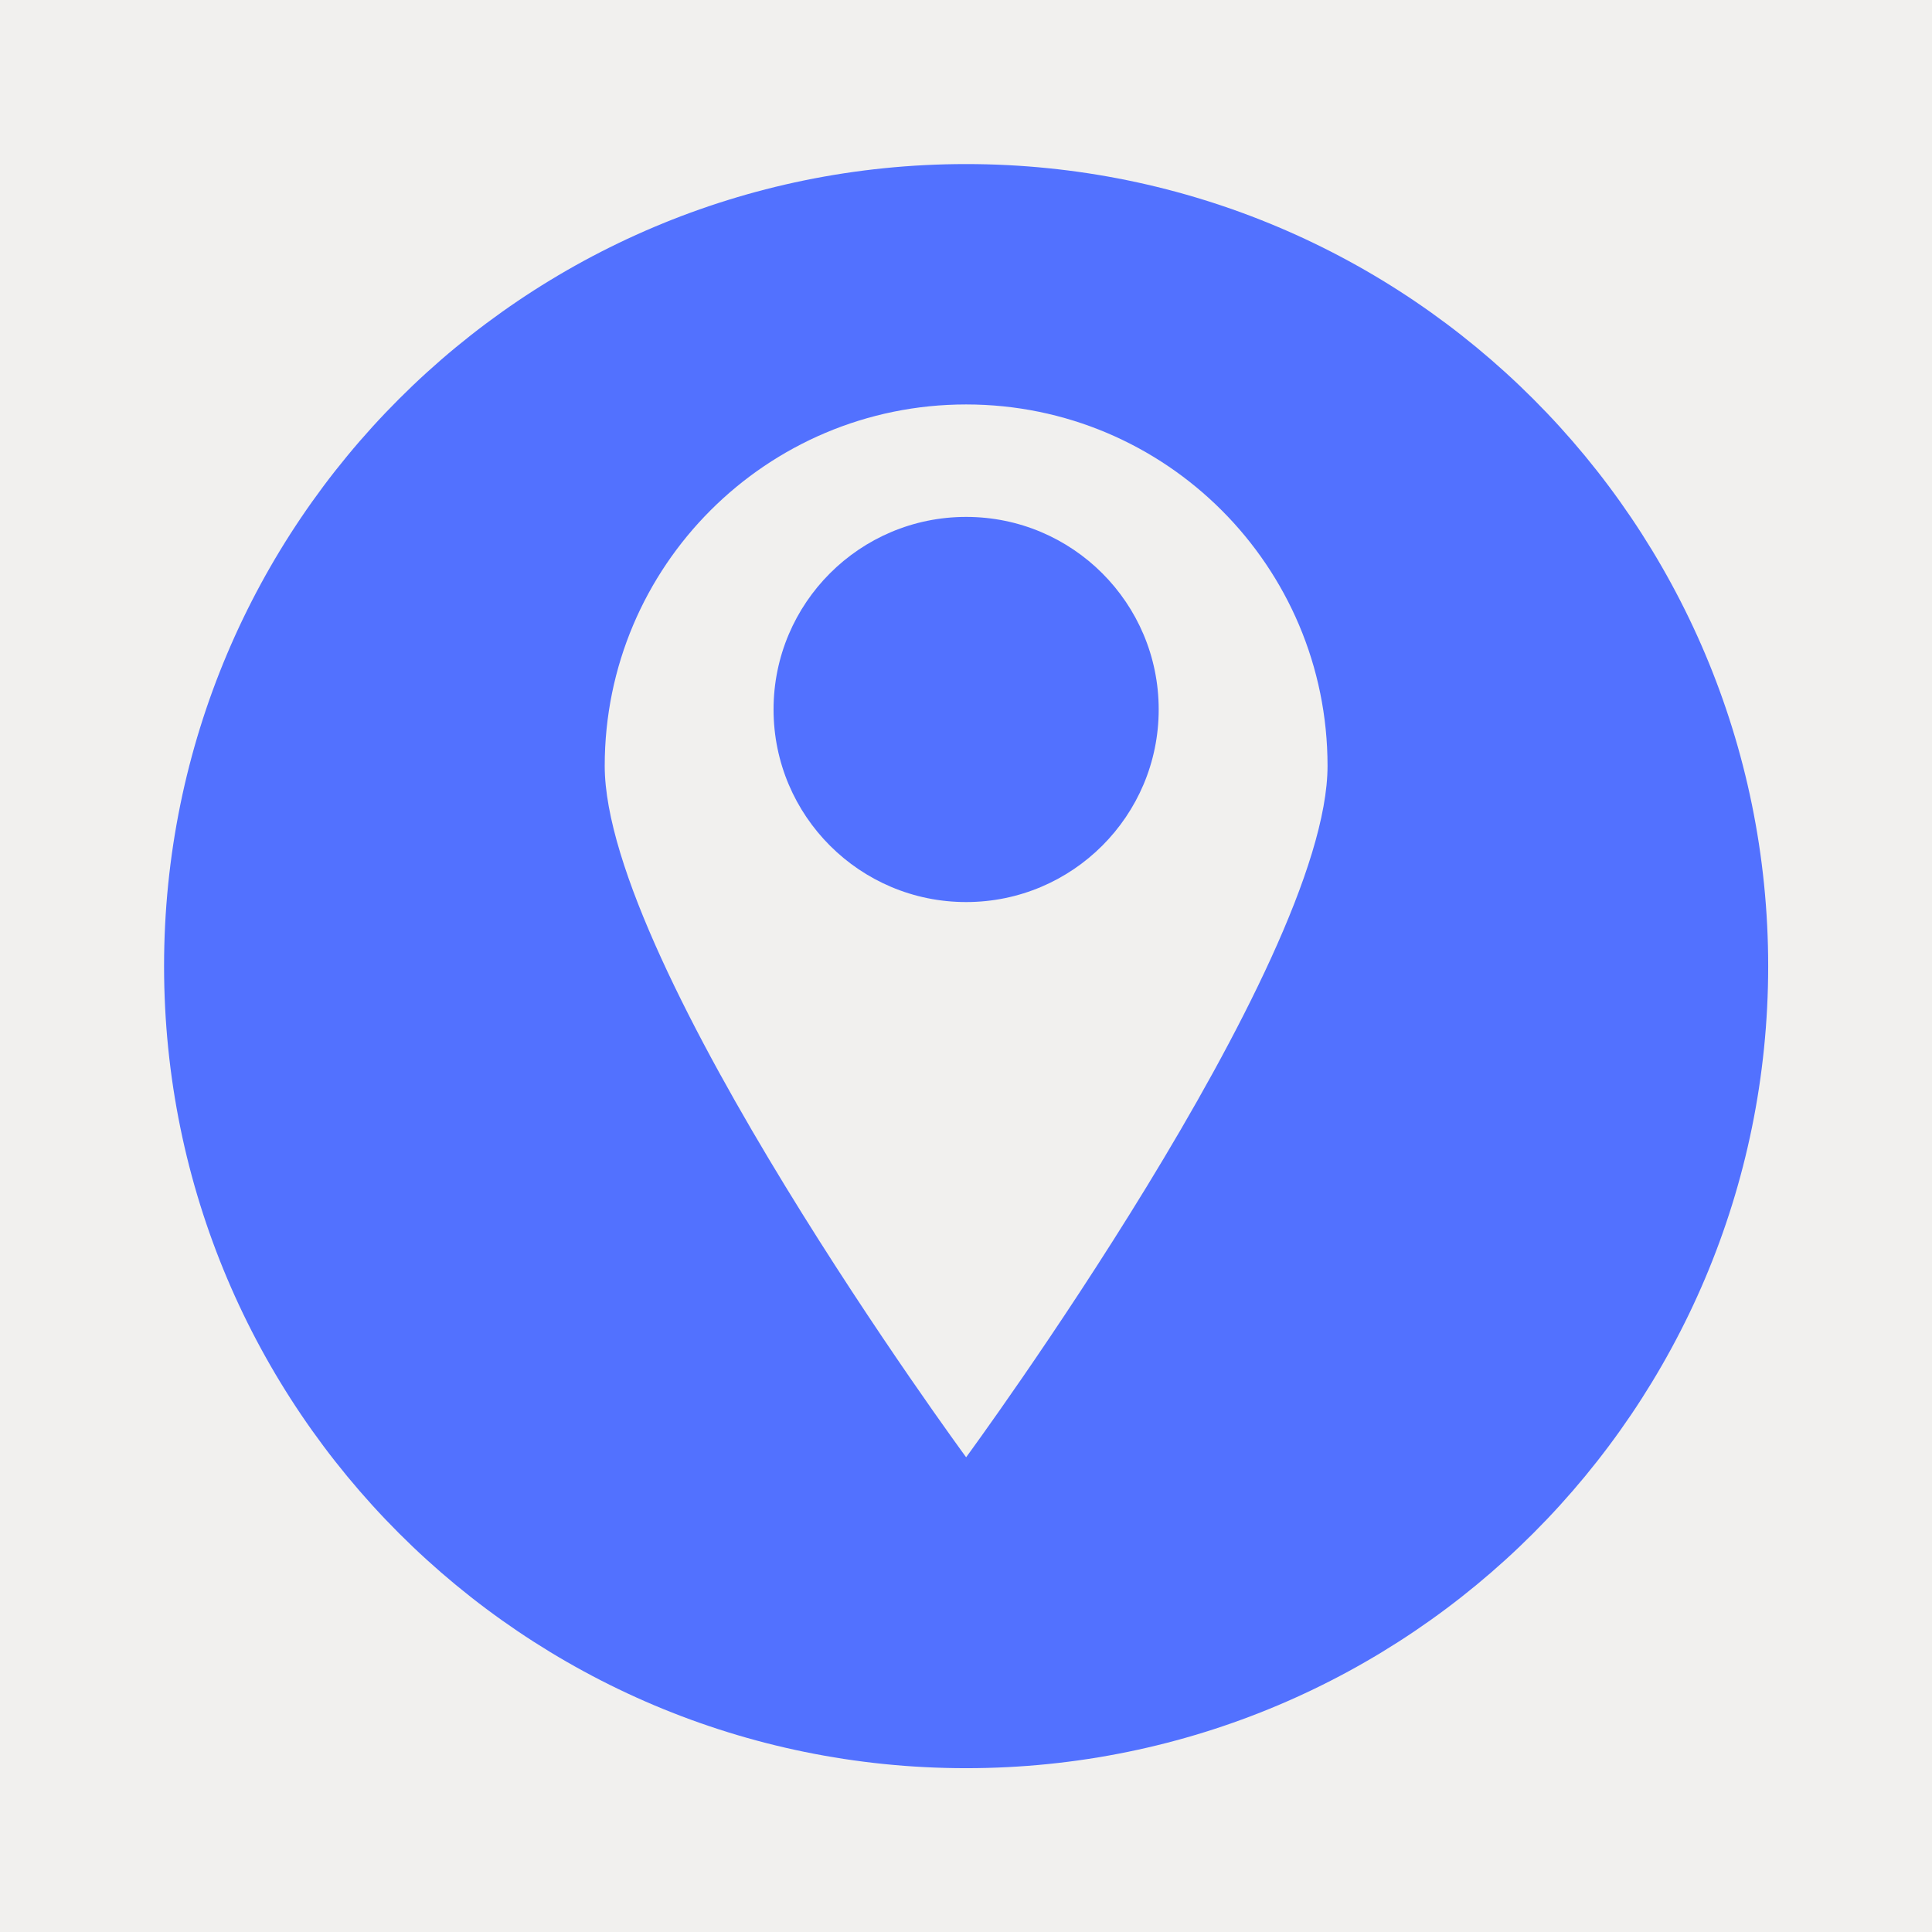
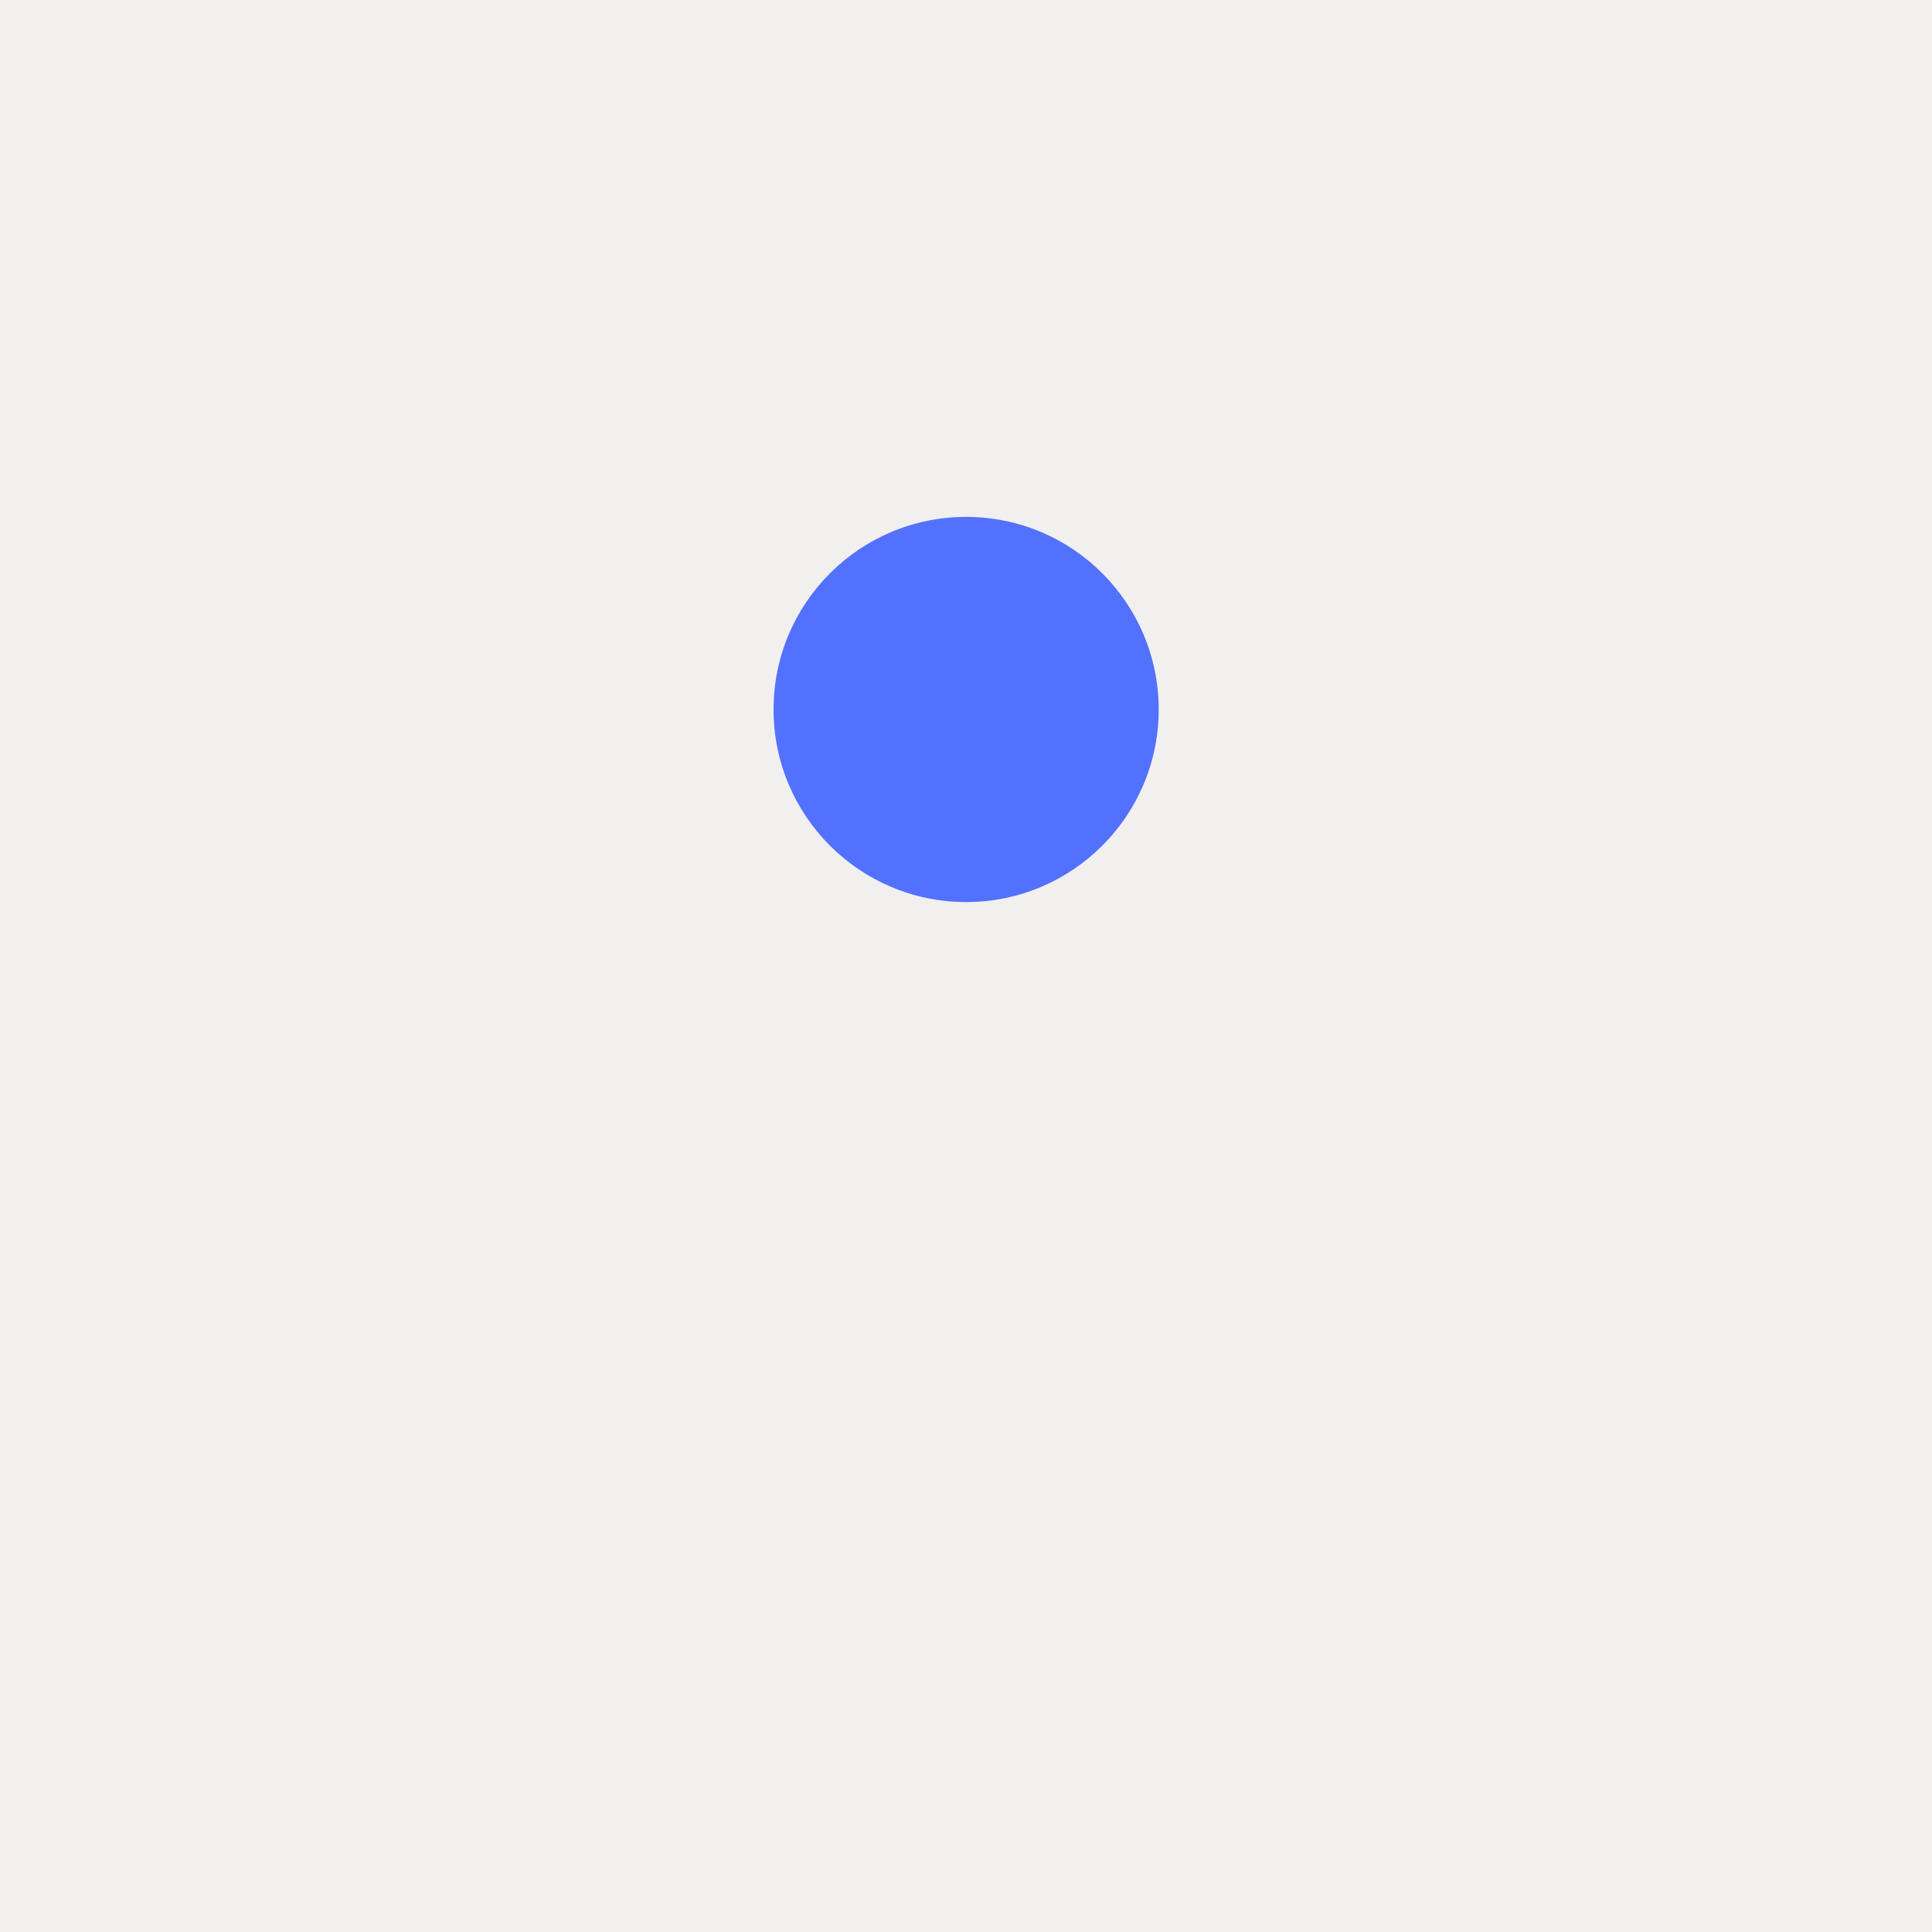
<svg xmlns="http://www.w3.org/2000/svg" width="1080" zoomAndPan="magnify" viewBox="0 0 810 810" height="1080" preserveAspectRatio="xMidYMid meet" version="1.0">
  <defs>
    <clipPath id="17a76c4a69">
-       <path d="M 68.762 68.762 L 741.512 68.762 L 741.512 741.512 L 68.762 741.512 Z M 68.762 68.762 " clip-rule="nonzero" />
-     </clipPath>
+       </clipPath>
  </defs>
  <rect x="-81" width="972" fill="#ffffff" y="-81" height="972" fill-opacity="1" />
  <rect x="-81" width="972" fill="#f1f0ee" y="-81" height="972" fill-opacity="1" />
  <path fill="#5271ff" d="M 405.055 216.715 C 360.465 216.715 324.316 252.859 324.316 297.449 C 324.316 342.039 360.465 378.191 405.055 378.191 C 449.645 378.191 485.789 342.039 485.789 297.449 C 485.789 252.859 449.645 216.715 405.055 216.715 " fill-opacity="1" fill-rule="nonzero" />
  <g clip-path="url(#17a76c4a69)">
    <path fill="#5271ff" d="M 405.055 610.965 C 405.055 610.965 253.531 404.777 253.531 321.094 C 253.531 237.406 321.371 169.566 405.055 169.566 C 488.734 169.566 556.578 237.406 556.578 321.094 C 556.578 404.777 405.055 610.965 405.055 610.965 Z M 405.055 68.785 C 219.34 68.785 68.785 219.34 68.785 405.055 C 68.785 590.77 219.34 741.32 405.055 741.32 C 590.77 741.32 741.32 590.77 741.32 405.055 C 741.32 219.34 590.77 68.785 405.055 68.785 " fill-opacity="1" fill-rule="nonzero" />
  </g>
</svg>